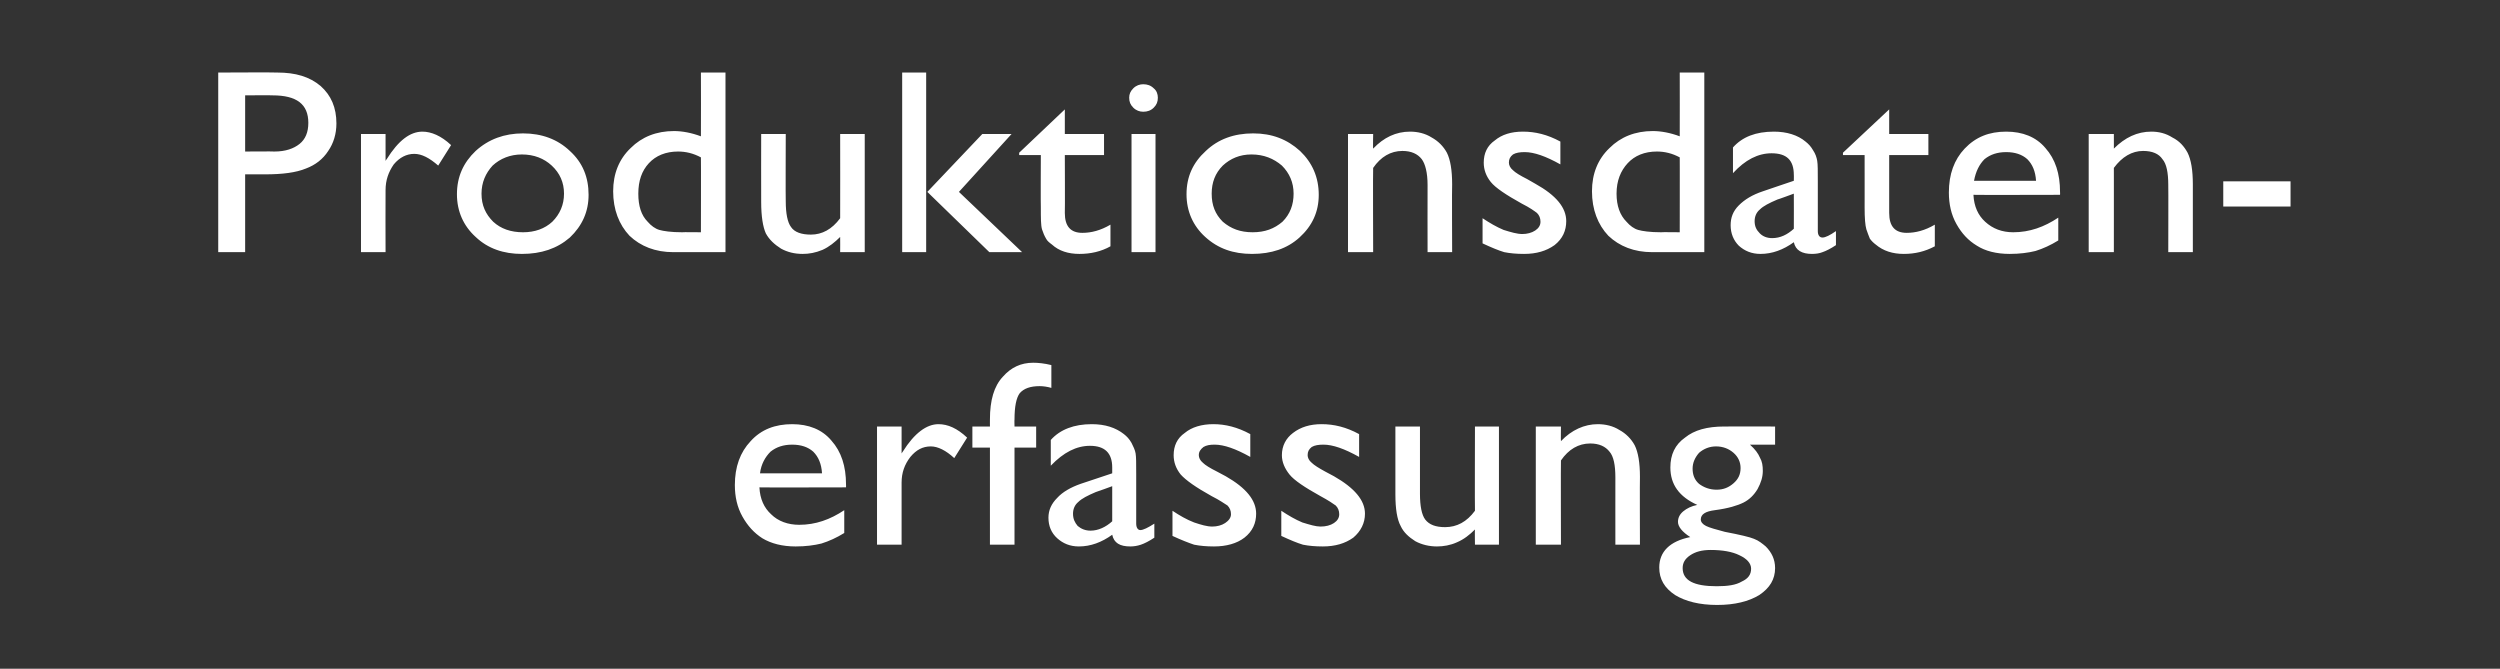
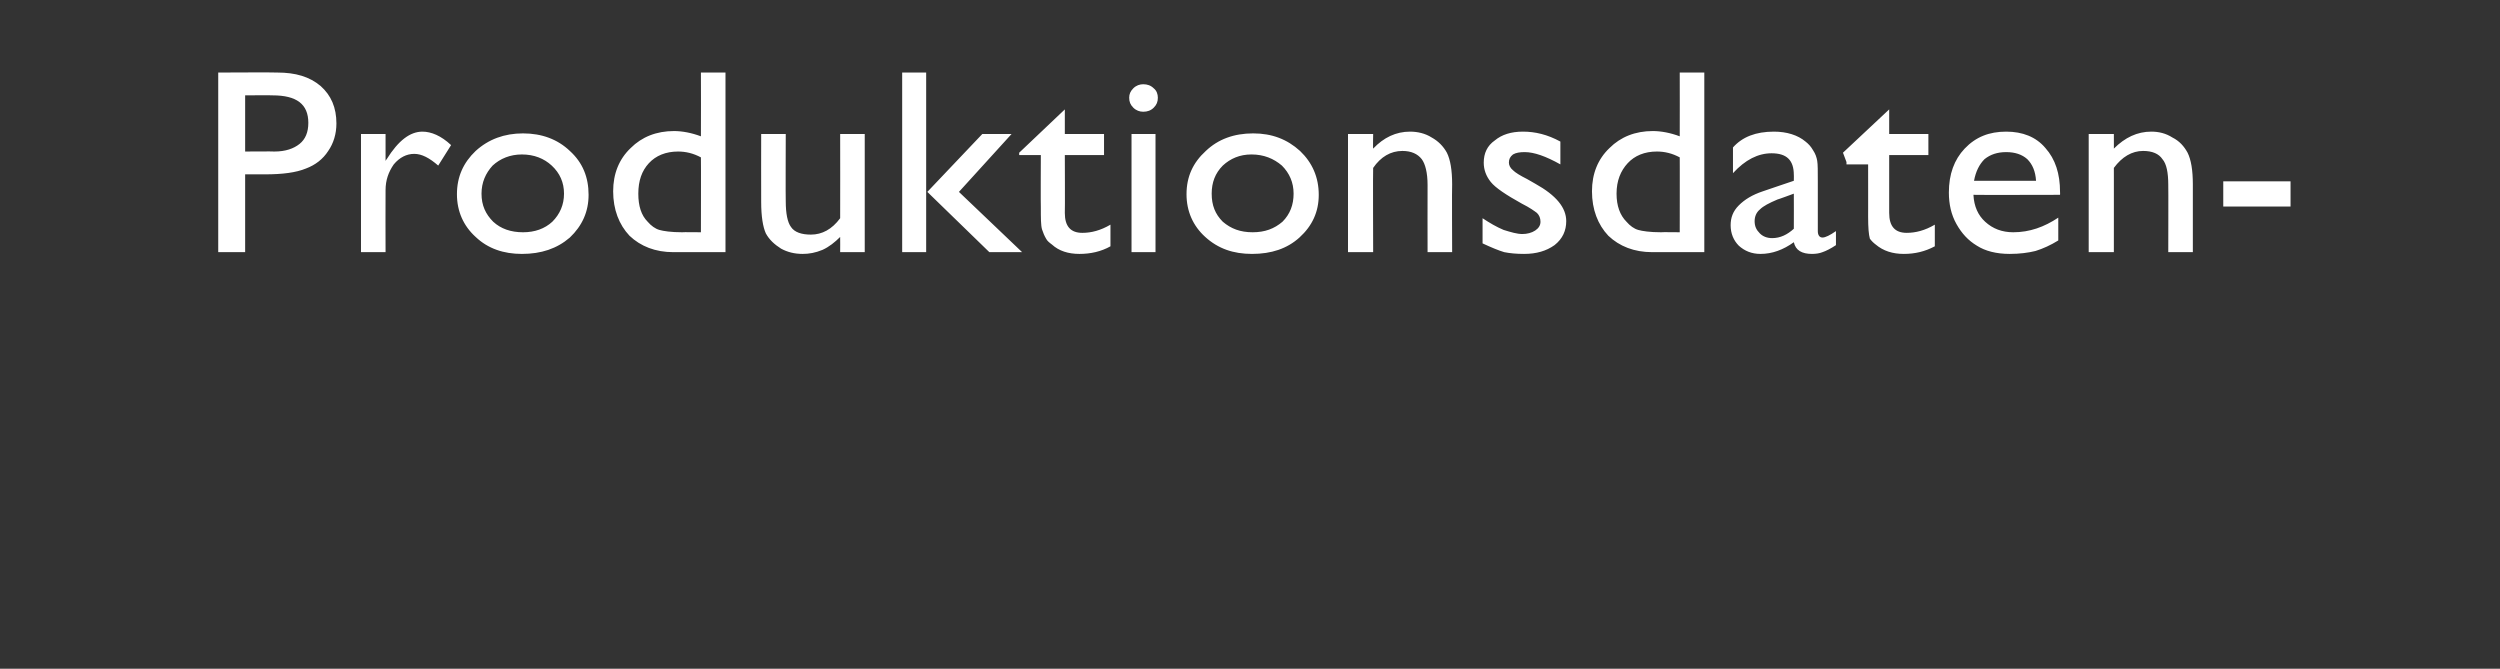
<svg xmlns="http://www.w3.org/2000/svg" version="1.1" width="427.3px" height="114.3px" viewBox="0 -12 427.3 114.3" style="top:-12px">
  <rect x="0" y="-12" width="427.3" height="114.3" fill="#333333" stroke="none" />
  <desc>Produktionsdaten erfassung</desc>
  <defs />
  <g id="Polygon94399">
-     <path d="m144.6 71.3c0 0-14.83.04-14.8 0c.1 2 .8 3.5 2 4.6c1.2 1.2 2.9 1.8 4.8 1.8c2.8 0 5.3-.9 7.7-2.5c0 0 0 3.9 0 3.9c-1.3.8-2.6 1.4-3.9 1.8c-1.2.3-2.7.5-4.4.5c-2.3 0-4.2-.5-5.7-1.4c-1.4-.9-2.5-2.1-3.4-3.7c-.9-1.6-1.3-3.4-1.3-5.4c0-3.1.9-5.6 2.7-7.5c1.8-2 4.2-2.9 7.1-2.9c2.8 0 5.1.9 6.7 2.8c1.7 1.9 2.5 4.4 2.5 7.5c.02.03 0 .5 0 .5zm-14.7-2.4c0 0 10.6 0 10.6 0c-.1-1.6-.6-2.8-1.5-3.7c-.9-.8-2.1-1.2-3.6-1.2c-1.5 0-2.7.4-3.7 1.2c-.9.9-1.6 2.1-1.8 3.7zm24.2-8l0 4.6c0 0 .22-.34.2-.3c2-3.2 4.1-4.7 6.1-4.7c1.6 0 3.2.7 4.9 2.3c0 0-2.2 3.5-2.2 3.5c-1.4-1.3-2.8-2-4-2c-1.4 0-2.5.6-3.5 1.8c-1 1.3-1.5 2.7-1.5 4.4c-.01.02 0 10.6 0 10.6l-4.2 0l0-20.2l4.2 0zm15.1 0c0 0-.01-1.23 0-1.2c0-3.3.7-5.7 2.2-7.3c1.4-1.6 3.1-2.4 5.2-2.4c.8 0 1.9.1 3.1.4c0 0 0 3.9 0 3.9c-.7-.2-1.4-.3-2-.3c-1.6 0-2.7.4-3.4 1.2c-.6.8-.9 2.3-.9 4.5c-.03-.03 0 1.2 0 1.2l3.7 0l0 3.6l-3.7 0l0 16.6l-4.2 0l0-16.6l-3 0l0-3.6l3 0zm25 8c0 0 0 8.6 0 8.6c0 .7.3 1.1.7 1.1c.5 0 1.3-.4 2.4-1.1c0 0 0 2.4 0 2.4c-.9.6-1.7 1-2.3 1.2c-.6.2-1.2.3-1.8.3c-1.8 0-2.8-.6-3.1-2c-1.8 1.3-3.7 2-5.7 2c-1.5 0-2.7-.5-3.7-1.4c-1-.9-1.5-2.1-1.5-3.5c0-1.3.5-2.4 1.5-3.4c.9-1 2.3-1.8 4-2.4c.05 0 5.4-1.8 5.4-1.8c0 0 0-1.04 0-1c0-2.5-1.3-3.7-3.8-3.7c-2.3 0-4.5 1.1-6.7 3.4c0 0 0-4.4 0-4.4c1.6-1.8 4-2.7 7-2.7c2.3 0 4.1.6 5.5 1.7c.5.4.9.8 1.3 1.5c.3.6.6 1.2.7 1.8c.1.6.1 1.7.1 3.4zm-7.8 9.8c1.3 0 2.6-.6 3.7-1.6c0-.01 0-6 0-6c0 0-2.8 1.03-2.8 1c-1.4.6-2.4 1.1-3 1.7c-.6.5-.9 1.2-.9 2c0 .9.3 1.5.8 2.1c.6.5 1.3.8 2.2.8c0 0 0 0 0 0zm14 .9c0 0 0-4.3 0-4.3c1.2.8 2.4 1.5 3.7 2c1.2.4 2.2.7 3.1.7c.8 0 1.6-.2 2.2-.6c.6-.4 1-.9 1-1.5c0-.6-.2-1.1-.6-1.5c-.5-.3-1.3-.9-2.7-1.6c-2.7-1.5-4.4-2.7-5.3-3.7c-.8-1-1.2-2.1-1.2-3.3c0-1.6.6-2.9 1.9-3.8c1.2-1 2.9-1.5 4.9-1.5c2 0 4.1.5 6.3 1.7c0 0 0 3.9 0 3.9c-2.5-1.4-4.5-2.1-6.1-2.1c-.8 0-1.4.1-1.9.4c-.5.4-.8.8-.8 1.4c0 .4.2.9.7 1.3c.4.4 1.2.9 2.4 1.5c0 0 1.5.8 1.5.8c3.5 2 5.2 4.1 5.2 6.4c0 1.6-.6 3-2 4.1c-1.3 1-3.1 1.5-5.2 1.5c-1.3 0-2.4-.1-3.4-.3c-.9-.3-2.2-.8-3.7-1.5zm18.6 0c0 0 0-4.3 0-4.3c1.2.8 2.4 1.5 3.6 2c1.3.4 2.3.7 3.1.7c.9 0 1.7-.2 2.3-.6c.6-.4.9-.9.9-1.5c0-.6-.2-1.1-.6-1.5c-.4-.3-1.3-.9-2.6-1.6c-2.7-1.5-4.5-2.7-5.3-3.7c-.8-1-1.3-2.1-1.3-3.3c0-1.6.7-2.9 1.9-3.8c1.3-1 2.9-1.5 4.9-1.5c2.1 0 4.2.5 6.4 1.7c0 0 0 3.9 0 3.9c-2.5-1.4-4.5-2.1-6.1-2.1c-.8 0-1.5.1-2 .4c-.5.4-.7.8-.7 1.4c0 .4.2.9.7 1.3c.4.4 1.2.9 2.3 1.5c0 0 1.5.8 1.5.8c3.5 2 5.3 4.1 5.3 6.4c0 1.6-.7 3-2 4.1c-1.4 1-3.1 1.5-5.2 1.5c-1.3 0-2.4-.1-3.4-.3c-1-.3-2.2-.8-3.7-1.5zm33.1 1.5c0 0-.04-2.6 0-2.6c-.9.9-1.9 1.7-3.1 2.2c-1.1.5-2.3.7-3.4.7c-1.3 0-2.6-.3-3.7-.9c-1.1-.7-2-1.5-2.5-2.6c-.6-1.1-.9-2.9-.9-5.4c.01-.04 0-11.6 0-11.6l4.2 0c0 0-.01 11.5 0 11.5c0 2.1.3 3.6.9 4.4c.7.9 1.8 1.3 3.4 1.3c2 0 3.7-.9 5.1-2.8c-.04.01 0-14.4 0-14.4l4.1 0l0 20.2l-4.1 0zm14.7-20.2c0 0-.04 2.55 0 2.5c1.8-1.9 4-2.9 6.3-2.9c1.3 0 2.6.3 3.7 1c1.1.6 2 1.5 2.6 2.6c.6 1.2.9 3 .9 5.4c-.04.03 0 11.6 0 11.6l-4.2 0c0 0-.01-11.52 0-11.5c0-2.1-.3-3.6-1-4.4c-.7-.9-1.8-1.4-3.3-1.4c-2 0-3.7 1-5 2.9c-.04-.04 0 14.4 0 14.4l-4.3 0l0-20.2l4.3 0zm23.3 13.4c-3.1-1.4-4.6-3.5-4.6-6.4c0-2.2.8-3.9 2.5-5.1c1.6-1.3 3.8-1.9 6.7-1.9c0-.02 8.7 0 8.7 0l0 3.1c0 0-4.27 0-4.3 0c.9.8 1.4 1.5 1.7 2.2c.4.7.5 1.4.5 2.3c0 1-.3 2-.9 3.1c-.6 1-1.4 1.8-2.4 2.3c-1 .5-2.6 1-4.9 1.3c-1.6.2-2.4.7-2.4 1.6c0 .4.3.8.9 1.1c.6.3 1.7.6 3.2 1c2.6.5 4.3.9 5 1.2c.8.3 1.4.8 2 1.3c1 1 1.6 2.2 1.6 3.7c0 1.9-.9 3.4-2.7 4.6c-1.8 1.1-4.2 1.7-7.2 1.7c-3 0-5.4-.6-7.2-1.7c-1.8-1.2-2.7-2.7-2.7-4.7c0-2.7 1.8-4.5 5.3-5.2c-1.4-.9-2.1-1.8-2.1-2.6c0-.7.3-1.3.9-1.8c.6-.5 1.4-.9 2.4-1.1c0 0 0 0 0 0zm3.2-10c-1.1 0-2.1.4-2.9 1.1c-.7.8-1.1 1.7-1.1 2.7c0 1 .3 1.9 1.1 2.6c.8.6 1.8 1 3 1c1.2 0 2.1-.4 2.9-1.1c.8-.7 1.2-1.5 1.2-2.6c0-1-.4-1.9-1.2-2.6c-.8-.7-1.8-1.1-3-1.1zm-.9 17.7c-1.5 0-2.6.3-3.5.9c-.9.6-1.3 1.3-1.3 2.2c0 2.1 1.9 3.1 5.8 3.1c1.9 0 3.3-.2 4.3-.8c1.1-.5 1.6-1.2 1.6-2.2c0-.9-.7-1.7-2-2.3c-1.2-.6-2.9-.9-4.9-.9z" stroke="none" fill="#fff" />
-   </g>
+     </g>
  <g id="Polygon94398">
-     <path d="m37.3 31.1l0-30.7c0 0 10.14-.05 10.1 0c3.1 0 5.5.7 7.4 2.3c1.8 1.6 2.7 3.7 2.7 6.4c0 1.8-.5 3.4-1.4 4.7c-.9 1.4-2.2 2.4-3.8 3c-1.7.7-4 1-7 1c-.02-.02-3.4 0-3.4 0l0 13.3l-4.6 0zm15.4-22.1c0-3.2-2-4.7-6.1-4.7c.04-.04-4.7 0-4.7 0l0 9.6c0 0 5.01-.04 5 0c1.9 0 3.3-.5 4.3-1.3c1-.8 1.5-2 1.5-3.6c0 0 0 0 0 0zm13.2 1.9l0 4.6c0 0 .2-.34.2-.3c2-3.2 4-4.7 6.1-4.7c1.5 0 3.2.7 4.9 2.3c0 0-2.2 3.5-2.2 3.5c-1.5-1.3-2.8-2-4.1-2c-1.3 0-2.5.6-3.5 1.8c-.9 1.3-1.4 2.7-1.4 4.4c-.03.02 0 10.6 0 10.6l-4.2 0l0-20.2l4.2 0zm23.5-.1c3.2 0 5.9 1 8 3c2.2 2 3.2 4.5 3.2 7.5c0 2.9-1.1 5.3-3.2 7.3c-2.2 1.9-4.9 2.8-8.2 2.8c-3.1 0-5.8-.9-7.9-2.9c-2.1-1.9-3.2-4.4-3.2-7.3c0-3 1.1-5.4 3.2-7.4c2.2-2 4.9-3 8.1-3zm-.2 3.6c-2 0-3.7.7-5 1.9c-1.2 1.3-1.9 2.9-1.9 4.8c0 2 .7 3.5 2 4.8c1.3 1.2 3 1.8 5.1 1.8c2 0 3.7-.6 5-1.8c1.3-1.3 2-2.9 2-4.8c0-1.9-.7-3.5-2.1-4.8c-1.3-1.2-3-1.9-5.1-1.9zm30.6-14l4.2 0l0 30.7c0 0-8.9-.01-8.9 0c-3.1 0-5.6-1-7.5-2.8c-1.8-1.9-2.8-4.5-2.8-7.6c0-3 1-5.5 3-7.4c1.9-1.9 4.4-2.9 7.4-2.9c1.4 0 3 .3 4.6.9c.03-.01 0-10.9 0-10.9zm0 27.3c0 0 .03-12.85 0-12.8c-1.3-.7-2.6-1-3.9-1c-2.1 0-3.8.7-5 2c-1.2 1.3-1.8 3-1.8 5.2c0 2.1.5 3.7 1.6 4.8c.6.7 1.3 1.2 2 1.4c.7.2 2 .4 3.9.4c-.01-.04 3.2 0 3.2 0zm23.8 3.4c0 0 .02-2.6 0-2.6c-.9.9-1.9 1.7-3 2.2c-1.2.5-2.3.7-3.4.7c-1.4 0-2.6-.3-3.7-.9c-1.1-.7-2-1.5-2.6-2.6c-.5-1.1-.8-2.9-.8-5.4c-.02-.04 0-11.6 0-11.6l4.2 0c0 0-.04 11.5 0 11.5c0 2.1.3 3.6.9 4.4c.6.9 1.8 1.3 3.4 1.3c1.9 0 3.6-.9 5-2.8c.02.01 0-14.4 0-14.4l4.2 0l0 20.2l-4.2 0zm24.3-20.2l5 0l-9 9.9l10.8 10.3l-5.6 0l-10.6-10.3l9.4-9.9zm-13.7-10.5l4.1 0l0 30.7l-4.1 0l0-30.7zm20 13.7l7.8-7.4l0 4.2l6.7 0l0 3.6l-6.7 0c0 0 .04 9.87 0 9.9c0 2.3 1 3.4 3 3.4c1.5 0 3.1-.4 4.8-1.4c0 0 0 3.7 0 3.7c-1.6.9-3.4 1.3-5.3 1.3c-1.9 0-3.5-.5-4.7-1.6c-.4-.3-.8-.6-1-1c-.3-.5-.5-1-.7-1.6c-.2-.7-.2-1.9-.2-3.8c-.04.04 0-8.9 0-8.9l-3.7 0l0-.4zm21.2-11.7c.7 0 1.3.2 1.8.7c.5.4.7 1 .7 1.6c0 .7-.2 1.2-.7 1.7c-.5.5-1.1.7-1.8.7c-.6 0-1.2-.2-1.7-.7c-.5-.5-.7-1-.7-1.7c0-.6.2-1.1.7-1.6c.5-.5 1.1-.7 1.7-.7zm-2 8.5l4.1 0l0 20.2l-4.1 0l0-20.2zm20.8-.1c3.2 0 5.8 1 8 3c2.1 2 3.2 4.5 3.2 7.5c0 2.9-1.1 5.3-3.3 7.3c-2.1 1.9-4.8 2.8-8.1 2.8c-3.2 0-5.8-.9-8-2.9c-2.1-1.9-3.2-4.4-3.2-7.3c0-3 1.1-5.4 3.3-7.4c2.1-2 4.8-3 8.1-3zm-.3 3.6c-2 0-3.6.7-4.9 1.9c-1.3 1.3-1.9 2.9-1.9 4.8c0 2 .6 3.5 1.9 4.8c1.4 1.2 3 1.8 5.1 1.8c2.1 0 3.7-.6 5.1-1.8c1.3-1.3 1.9-2.9 1.9-4.8c0-1.9-.7-3.5-2-4.8c-1.4-1.2-3.1-1.9-5.2-1.9zm20.8-3.5c0 0-.05 2.55 0 2.5c1.8-1.9 3.9-2.9 6.3-2.9c1.3 0 2.6.3 3.7 1c1.1.6 2 1.5 2.6 2.6c.6 1.2.9 3 .9 5.4c-.05.03 0 11.6 0 11.6l-4.2 0c0 0-.02-11.52 0-11.5c0-2.1-.4-3.6-1-4.4c-.7-.9-1.8-1.4-3.3-1.4c-2 0-3.7 1-5 2.9c-.05-.04 0 14.4 0 14.4l-4.3 0l0-20.2l4.3 0zm18.7 18.7c0 0 0-4.3 0-4.3c1.2.8 2.4 1.5 3.6 2c1.3.4 2.3.7 3.2.7c.8 0 1.6-.2 2.2-.6c.6-.4.9-.9.9-1.5c0-.6-.2-1.1-.6-1.5c-.4-.3-1.2-.9-2.6-1.6c-2.7-1.5-4.5-2.7-5.3-3.7c-.8-1-1.2-2.1-1.2-3.3c0-1.6.6-2.9 1.9-3.8c1.2-1 2.8-1.5 4.8-1.5c2.1 0 4.2.5 6.4 1.7c0 0 0 3.9 0 3.9c-2.5-1.4-4.5-2.1-6.1-2.1c-.8 0-1.5.1-2 .4c-.5.4-.7.8-.7 1.4c0 .4.2.9.7 1.3c.4.4 1.2.9 2.4 1.5c0 0 1.4.8 1.4.8c3.6 2 5.3 4.1 5.3 6.4c0 1.6-.6 3-2 4.1c-1.4 1-3.1 1.5-5.2 1.5c-1.3 0-2.4-.1-3.4-.3c-1-.3-2.2-.8-3.7-1.5zm33.7-29.2l4.2 0l0 30.7c0 0-8.91-.01-8.9 0c-3.1 0-5.6-1-7.5-2.8c-1.8-1.9-2.8-4.5-2.8-7.6c0-3 1-5.5 3-7.4c1.9-1.9 4.4-2.9 7.4-2.9c1.4 0 3 .3 4.6.9c.02-.01 0-10.9 0-10.9zm0 27.3c0 0 .02-12.85 0-12.8c-1.3-.7-2.6-1-3.9-1c-2.1 0-3.8.7-5 2c-1.2 1.3-1.9 3-1.9 5.2c0 2.1.6 3.7 1.7 4.8c.6.7 1.3 1.2 2 1.4c.7.2 2 .4 3.9.4c-.02-.04 3.2 0 3.2 0zm23.6-8.8c0 0 0 8.6 0 8.6c0 .7.3 1.1.8 1.1c.5 0 1.3-.4 2.3-1.1c0 0 0 2.4 0 2.4c-.9.6-1.7 1-2.3 1.2c-.5.2-1.1.3-1.8.3c-1.7 0-2.8-.6-3.1-2c-1.8 1.3-3.7 2-5.7 2c-1.5 0-2.7-.5-3.7-1.4c-.9-.9-1.4-2.1-1.4-3.5c0-1.3.4-2.4 1.4-3.4c1-1 2.3-1.8 4.1-2.4c-.03 0 5.3-1.8 5.3-1.8c0 0 .02-1.04 0-1c0-2.5-1.2-3.7-3.8-3.7c-2.3 0-4.5 1.1-6.6 3.4c0 0 0-4.4 0-4.4c1.6-1.8 3.9-2.7 7-2.7c2.2 0 4.1.6 5.4 1.7c.5.4.9.8 1.3 1.5c.4.6.6 1.2.7 1.8c.1.6.1 1.7.1 3.4zm-7.8 9.8c1.4 0 2.6-.6 3.7-1.6c.02-.01 0-6 0-6c0 0-2.78 1.03-2.8 1c-1.4.6-2.4 1.1-3 1.7c-.6.5-.9 1.2-.9 2c0 .9.3 1.5.9 2.1c.5.5 1.2.8 2.1.8c0 0 0 0 0 0zm12.1-14.6l7.9-7.4l0 4.2l6.7 0l0 3.6l-6.7 0c0 0-.01 9.87 0 9.9c0 2.3 1 3.4 3 3.4c1.5 0 3.1-.4 4.8-1.4c0 0 0 3.7 0 3.7c-1.7.9-3.4 1.3-5.3 1.3c-1.9 0-3.5-.5-4.8-1.6c-.4-.3-.7-.6-1-1c-.2-.5-.4-1-.6-1.6c-.2-.7-.3-1.9-.3-3.8c.01.04 0-8.9 0-8.9l-3.7 0l0-.4zm37.1 7.2c0 0-14.82.04-14.8 0c.1 2 .8 3.5 2 4.6c1.3 1.2 2.9 1.8 4.8 1.8c2.8 0 5.3-.9 7.7-2.5c0 0 0 3.9 0 3.9c-1.3.8-2.6 1.4-3.9 1.8c-1.2.3-2.7.5-4.4.5c-2.3 0-4.2-.5-5.6-1.4c-1.5-.9-2.6-2.1-3.5-3.7c-.9-1.6-1.3-3.4-1.3-5.4c0-3.1.9-5.6 2.7-7.5c1.9-2 4.2-2.9 7.1-2.9c2.8 0 5.1.9 6.7 2.8c1.7 1.9 2.5 4.4 2.5 7.5c.03.03 0 .5 0 .5zm-14.7-2.4c0 0 10.6 0 10.6 0c-.1-1.6-.6-2.8-1.5-3.7c-.9-.8-2.1-1.2-3.6-1.2c-1.5 0-2.7.4-3.7 1.2c-.9.9-1.5 2.1-1.8 3.7zm23.9-8c0 0 .01 2.55 0 2.5c1.9-1.9 4-2.9 6.4-2.9c1.3 0 2.5.3 3.6 1c1.2.6 2 1.5 2.6 2.6c.6 1.2.9 3 .9 5.4c.01.03 0 11.6 0 11.6l-4.2 0c0 0 .03-11.52 0-11.5c0-2.1-.3-3.6-1-4.4c-.6-.9-1.7-1.4-3.3-1.4c-1.9 0-3.6 1-5 2.9c.01-.04 0 14.4 0 14.4l-4.3 0l0-20.2l4.3 0zm18.7 8.1l11.5 0l0 4.3l-11.5 0l0-4.3z" stroke="none" fill="#fff" />
+     <path d="m37.3 31.1l0-30.7c0 0 10.14-.05 10.1 0c3.1 0 5.5.7 7.4 2.3c1.8 1.6 2.7 3.7 2.7 6.4c0 1.8-.5 3.4-1.4 4.7c-.9 1.4-2.2 2.4-3.8 3c-1.7.7-4 1-7 1c-.02-.02-3.4 0-3.4 0l0 13.3l-4.6 0zm15.4-22.1c0-3.2-2-4.7-6.1-4.7c.04-.04-4.7 0-4.7 0l0 9.6c0 0 5.01-.04 5 0c1.9 0 3.3-.5 4.3-1.3c1-.8 1.5-2 1.5-3.6c0 0 0 0 0 0zm13.2 1.9l0 4.6c0 0 .2-.34.2-.3c2-3.2 4-4.7 6.1-4.7c1.5 0 3.2.7 4.9 2.3c0 0-2.2 3.5-2.2 3.5c-1.5-1.3-2.8-2-4.1-2c-1.3 0-2.5.6-3.5 1.8c-.9 1.3-1.4 2.7-1.4 4.4c-.03.02 0 10.6 0 10.6l-4.2 0l0-20.2l4.2 0zm23.5-.1c3.2 0 5.9 1 8 3c2.2 2 3.2 4.5 3.2 7.5c0 2.9-1.1 5.3-3.2 7.3c-2.2 1.9-4.9 2.8-8.2 2.8c-3.1 0-5.8-.9-7.9-2.9c-2.1-1.9-3.2-4.4-3.2-7.3c0-3 1.1-5.4 3.2-7.4c2.2-2 4.9-3 8.1-3zm-.2 3.6c-2 0-3.7.7-5 1.9c-1.2 1.3-1.9 2.9-1.9 4.8c0 2 .7 3.5 2 4.8c1.3 1.2 3 1.8 5.1 1.8c2 0 3.7-.6 5-1.8c1.3-1.3 2-2.9 2-4.8c0-1.9-.7-3.5-2.1-4.8c-1.3-1.2-3-1.9-5.1-1.9zm30.6-14l4.2 0l0 30.7c0 0-8.9-.01-8.9 0c-3.1 0-5.6-1-7.5-2.8c-1.8-1.9-2.8-4.5-2.8-7.6c0-3 1-5.5 3-7.4c1.9-1.9 4.4-2.9 7.4-2.9c1.4 0 3 .3 4.6.9c.03-.01 0-10.9 0-10.9zm0 27.3c0 0 .03-12.85 0-12.8c-1.3-.7-2.6-1-3.9-1c-2.1 0-3.8.7-5 2c-1.2 1.3-1.8 3-1.8 5.2c0 2.1.5 3.7 1.6 4.8c.6.7 1.3 1.2 2 1.4c.7.2 2 .4 3.9.4c-.01-.04 3.2 0 3.2 0zm23.8 3.4c0 0 .02-2.6 0-2.6c-.9.9-1.9 1.7-3 2.2c-1.2.5-2.3.7-3.4.7c-1.4 0-2.6-.3-3.7-.9c-1.1-.7-2-1.5-2.6-2.6c-.5-1.1-.8-2.9-.8-5.4c-.02-.04 0-11.6 0-11.6l4.2 0c0 0-.04 11.5 0 11.5c0 2.1.3 3.6.9 4.4c.6.9 1.8 1.3 3.4 1.3c1.9 0 3.6-.9 5-2.8c.02.01 0-14.4 0-14.4l4.2 0l0 20.2l-4.2 0zm24.3-20.2l5 0l-9 9.9l10.8 10.3l-5.6 0l-10.6-10.3l9.4-9.9zm-13.7-10.5l4.1 0l0 30.7l-4.1 0l0-30.7zm20 13.7l7.8-7.4l0 4.2l6.7 0l0 3.6l-6.7 0c0 0 .04 9.87 0 9.9c0 2.3 1 3.4 3 3.4c1.5 0 3.1-.4 4.8-1.4c0 0 0 3.7 0 3.7c-1.6.9-3.4 1.3-5.3 1.3c-1.9 0-3.5-.5-4.7-1.6c-.4-.3-.8-.6-1-1c-.3-.5-.5-1-.7-1.6c-.2-.7-.2-1.9-.2-3.8c-.04.04 0-8.9 0-8.9l-3.7 0l0-.4zm21.2-11.7c.7 0 1.3.2 1.8.7c.5.4.7 1 .7 1.6c0 .7-.2 1.2-.7 1.7c-.5.5-1.1.7-1.8.7c-.6 0-1.2-.2-1.7-.7c-.5-.5-.7-1-.7-1.7c0-.6.2-1.1.7-1.6c.5-.5 1.1-.7 1.7-.7zm-2 8.5l4.1 0l0 20.2l-4.1 0l0-20.2zm20.8-.1c3.2 0 5.8 1 8 3c2.1 2 3.2 4.5 3.2 7.5c0 2.9-1.1 5.3-3.3 7.3c-2.1 1.9-4.8 2.8-8.1 2.8c-3.2 0-5.8-.9-8-2.9c-2.1-1.9-3.2-4.4-3.2-7.3c0-3 1.1-5.4 3.3-7.4c2.1-2 4.8-3 8.1-3zm-.3 3.6c-2 0-3.6.7-4.9 1.9c-1.3 1.3-1.9 2.9-1.9 4.8c0 2 .6 3.5 1.9 4.8c1.4 1.2 3 1.8 5.1 1.8c2.1 0 3.7-.6 5.1-1.8c1.3-1.3 1.9-2.9 1.9-4.8c0-1.9-.7-3.5-2-4.8c-1.4-1.2-3.1-1.9-5.2-1.9zm20.8-3.5c0 0-.05 2.55 0 2.5c1.8-1.9 3.9-2.9 6.3-2.9c1.3 0 2.6.3 3.7 1c1.1.6 2 1.5 2.6 2.6c.6 1.2.9 3 .9 5.4c-.05.03 0 11.6 0 11.6l-4.2 0c0 0-.02-11.52 0-11.5c0-2.1-.4-3.6-1-4.4c-.7-.9-1.8-1.4-3.3-1.4c-2 0-3.7 1-5 2.9c-.05-.04 0 14.4 0 14.4l-4.3 0l0-20.2l4.3 0zm18.7 18.7c0 0 0-4.3 0-4.3c1.2.8 2.4 1.5 3.6 2c1.3.4 2.3.7 3.2.7c.8 0 1.6-.2 2.2-.6c.6-.4.9-.9.9-1.5c0-.6-.2-1.1-.6-1.5c-.4-.3-1.2-.9-2.6-1.6c-2.7-1.5-4.5-2.7-5.3-3.7c-.8-1-1.2-2.1-1.2-3.3c0-1.6.6-2.9 1.9-3.8c1.2-1 2.8-1.5 4.8-1.5c2.1 0 4.2.5 6.4 1.7c0 0 0 3.9 0 3.9c-2.5-1.4-4.5-2.1-6.1-2.1c-.8 0-1.5.1-2 .4c-.5.4-.7.8-.7 1.4c0 .4.2.9.7 1.3c.4.4 1.2.9 2.4 1.5c0 0 1.4.8 1.4.8c3.6 2 5.3 4.1 5.3 6.4c0 1.6-.6 3-2 4.1c-1.4 1-3.1 1.5-5.2 1.5c-1.3 0-2.4-.1-3.4-.3c-1-.3-2.2-.8-3.7-1.5zm33.7-29.2l4.2 0l0 30.7c0 0-8.91-.01-8.9 0c-3.1 0-5.6-1-7.5-2.8c-1.8-1.9-2.8-4.5-2.8-7.6c0-3 1-5.5 3-7.4c1.9-1.9 4.4-2.9 7.4-2.9c1.4 0 3 .3 4.6.9c.02-.01 0-10.9 0-10.9zm0 27.3c0 0 .02-12.85 0-12.8c-1.3-.7-2.6-1-3.9-1c-2.1 0-3.8.7-5 2c-1.2 1.3-1.9 3-1.9 5.2c0 2.1.6 3.7 1.7 4.8c.6.7 1.3 1.2 2 1.4c.7.2 2 .4 3.9.4c-.02-.04 3.2 0 3.2 0zm23.6-8.8c0 0 0 8.6 0 8.6c0 .7.3 1.1.8 1.1c.5 0 1.3-.4 2.3-1.1c0 0 0 2.4 0 2.4c-.9.6-1.7 1-2.3 1.2c-.5.2-1.1.3-1.8.3c-1.7 0-2.8-.6-3.1-2c-1.8 1.3-3.7 2-5.7 2c-1.5 0-2.7-.5-3.7-1.4c-.9-.9-1.4-2.1-1.4-3.5c0-1.3.4-2.4 1.4-3.4c1-1 2.3-1.8 4.1-2.4c-.03 0 5.3-1.8 5.3-1.8c0 0 .02-1.04 0-1c0-2.5-1.2-3.7-3.8-3.7c-2.3 0-4.5 1.1-6.6 3.4c0 0 0-4.4 0-4.4c1.6-1.8 3.9-2.7 7-2.7c2.2 0 4.1.6 5.4 1.7c.5.4.9.8 1.3 1.5c.4.6.6 1.2.7 1.8c.1.6.1 1.7.1 3.4zm-7.8 9.8c1.4 0 2.6-.6 3.7-1.6c.02-.01 0-6 0-6c0 0-2.78 1.03-2.8 1c-1.4.6-2.4 1.1-3 1.7c-.6.5-.9 1.2-.9 2c0 .9.3 1.5.9 2.1c.5.5 1.2.8 2.1.8c0 0 0 0 0 0zm12.1-14.6l7.9-7.4l0 4.2l6.7 0l0 3.6l-6.7 0c0 0-.01 9.87 0 9.9c0 2.3 1 3.4 3 3.4c1.5 0 3.1-.4 4.8-1.4c0 0 0 3.7 0 3.7c-1.7.9-3.4 1.3-5.3 1.3c-1.9 0-3.5-.5-4.8-1.6c-.4-.3-.7-.6-1-1c-.2-.7-.3-1.9-.3-3.8c.01.04 0-8.9 0-8.9l-3.7 0l0-.4zm37.1 7.2c0 0-14.82.04-14.8 0c.1 2 .8 3.5 2 4.6c1.3 1.2 2.9 1.8 4.8 1.8c2.8 0 5.3-.9 7.7-2.5c0 0 0 3.9 0 3.9c-1.3.8-2.6 1.4-3.9 1.8c-1.2.3-2.7.5-4.4.5c-2.3 0-4.2-.5-5.6-1.4c-1.5-.9-2.6-2.1-3.5-3.7c-.9-1.6-1.3-3.4-1.3-5.4c0-3.1.9-5.6 2.7-7.5c1.9-2 4.2-2.9 7.1-2.9c2.8 0 5.1.9 6.7 2.8c1.7 1.9 2.5 4.4 2.5 7.5c.03.03 0 .5 0 .5zm-14.7-2.4c0 0 10.6 0 10.6 0c-.1-1.6-.6-2.8-1.5-3.7c-.9-.8-2.1-1.2-3.6-1.2c-1.5 0-2.7.4-3.7 1.2c-.9.9-1.5 2.1-1.8 3.7zm23.9-8c0 0 .01 2.55 0 2.5c1.9-1.9 4-2.9 6.4-2.9c1.3 0 2.5.3 3.6 1c1.2.6 2 1.5 2.6 2.6c.6 1.2.9 3 .9 5.4c.01.03 0 11.6 0 11.6l-4.2 0c0 0 .03-11.52 0-11.5c0-2.1-.3-3.6-1-4.4c-.6-.9-1.7-1.4-3.3-1.4c-1.9 0-3.6 1-5 2.9c.01-.04 0 14.4 0 14.4l-4.3 0l0-20.2l4.3 0zm18.7 8.1l11.5 0l0 4.3l-11.5 0l0-4.3z" stroke="none" fill="#fff" />
  </g>
</svg>